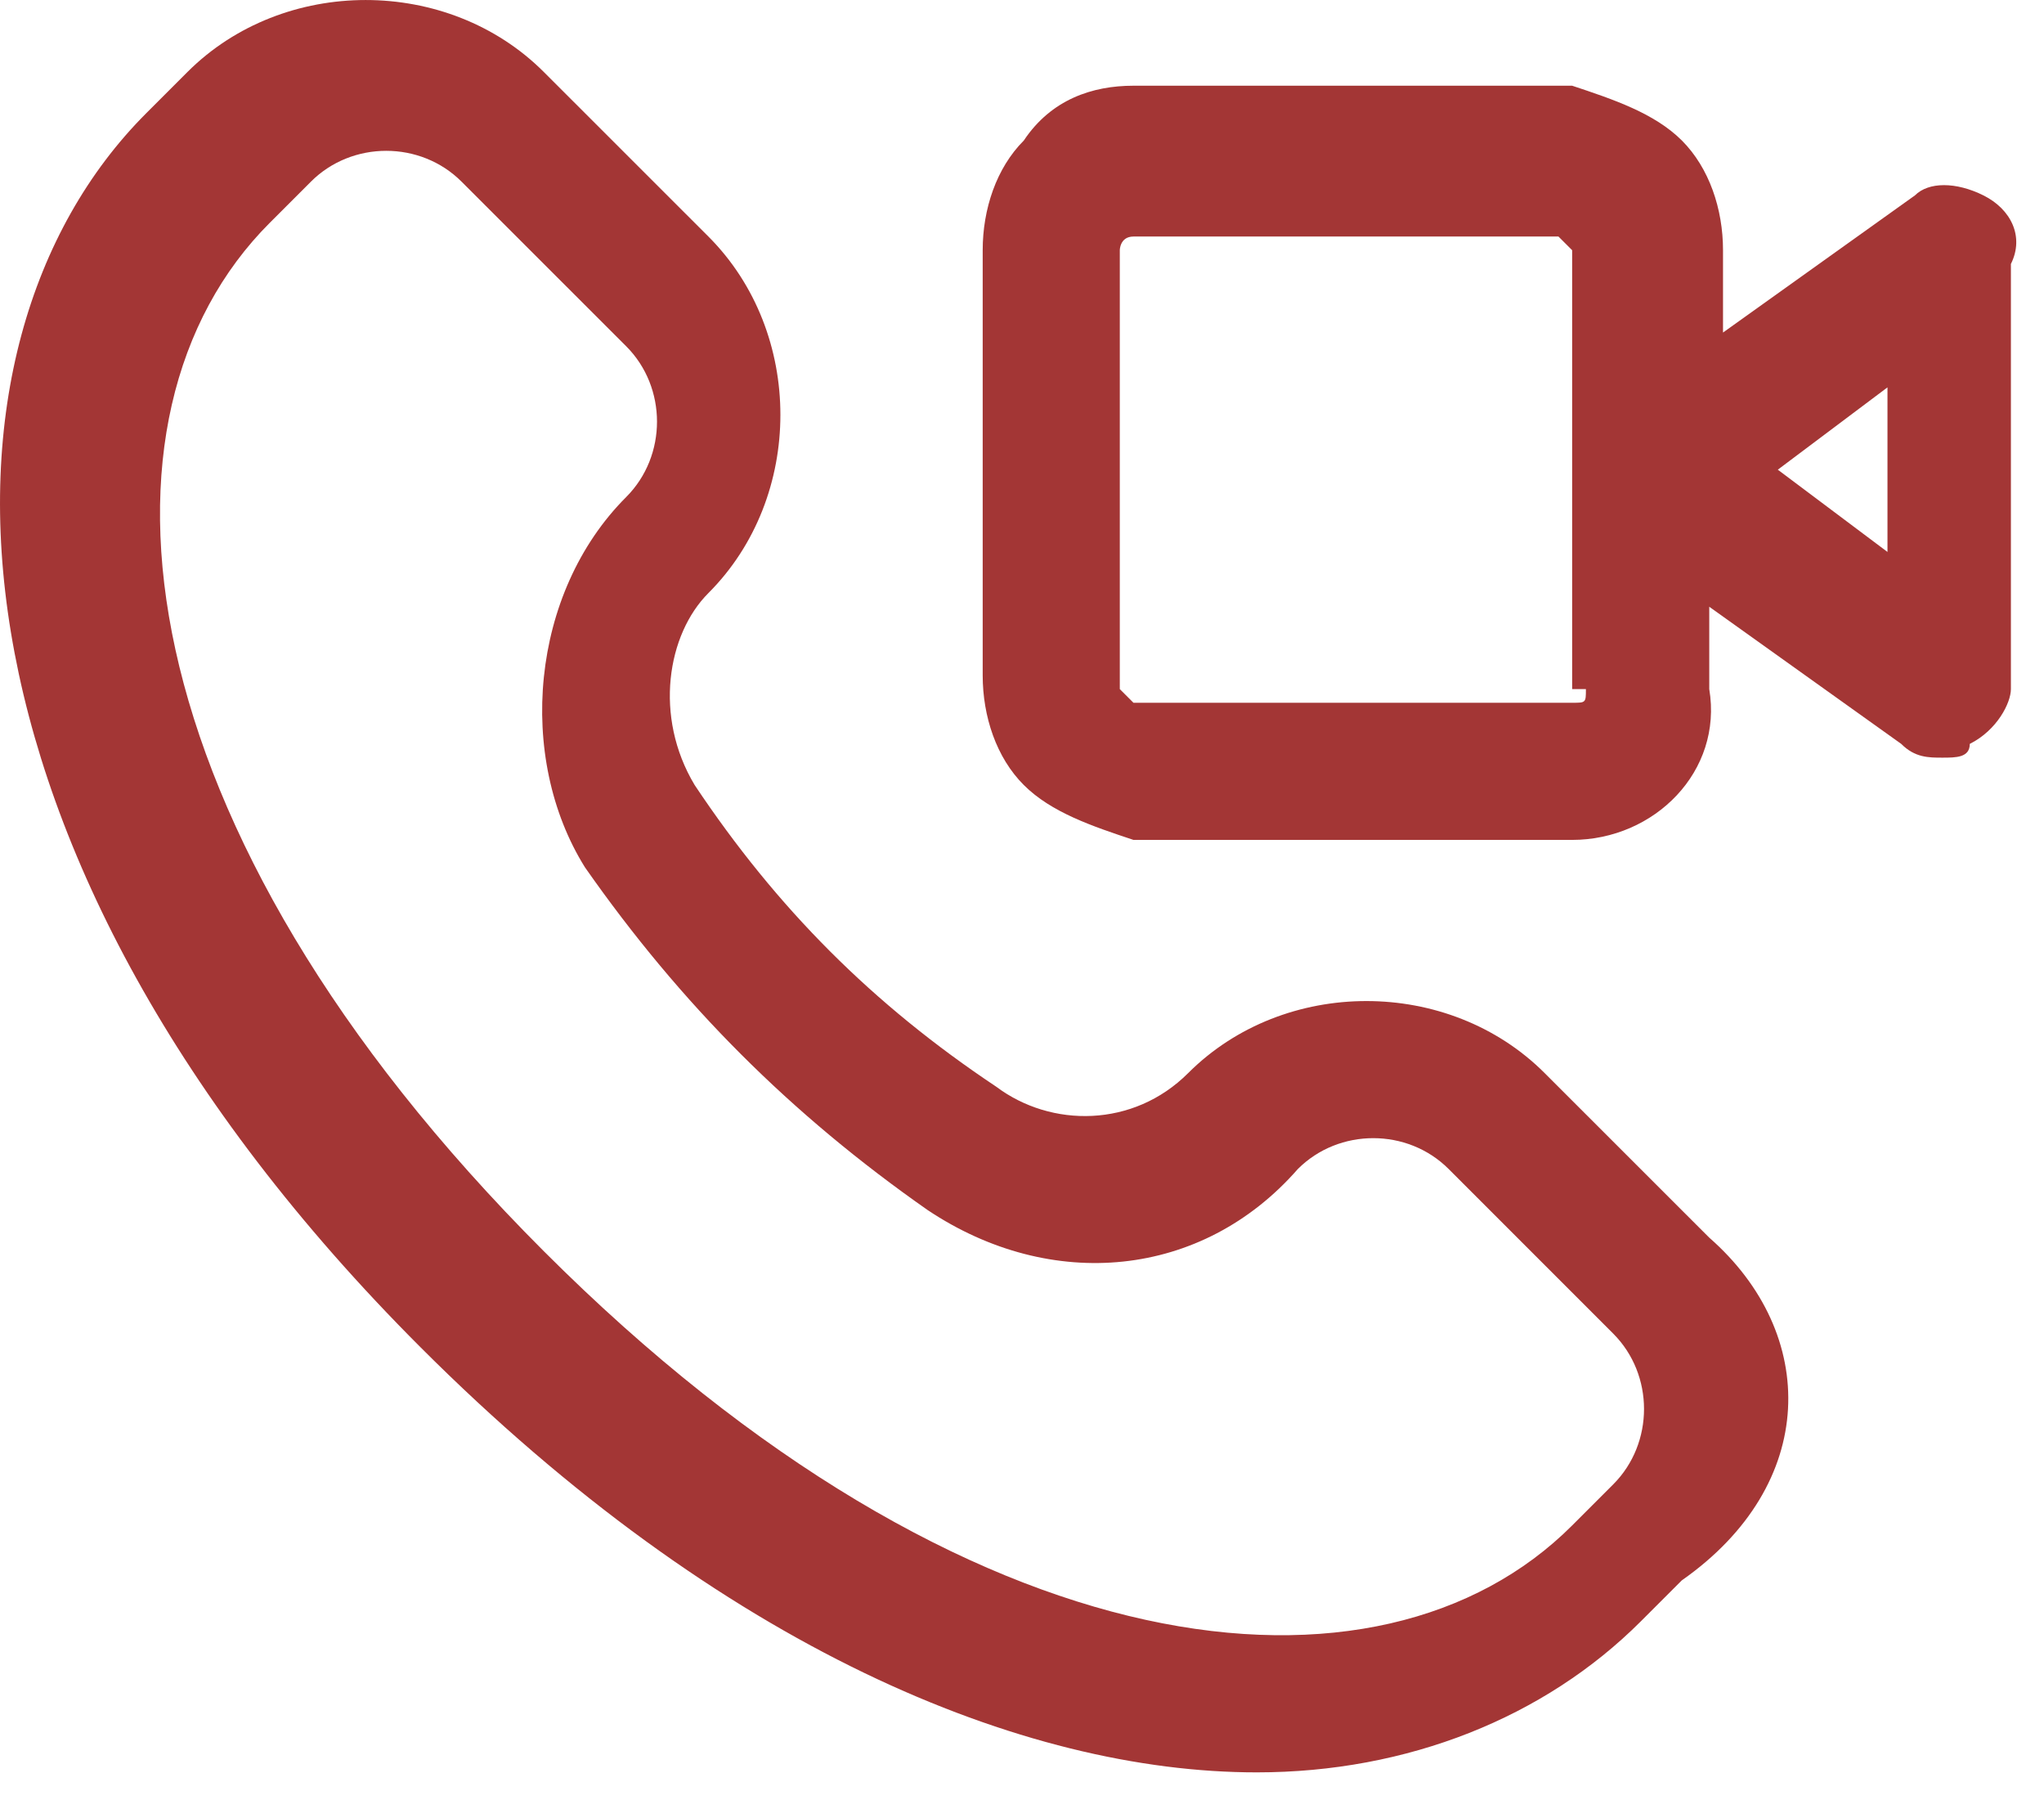
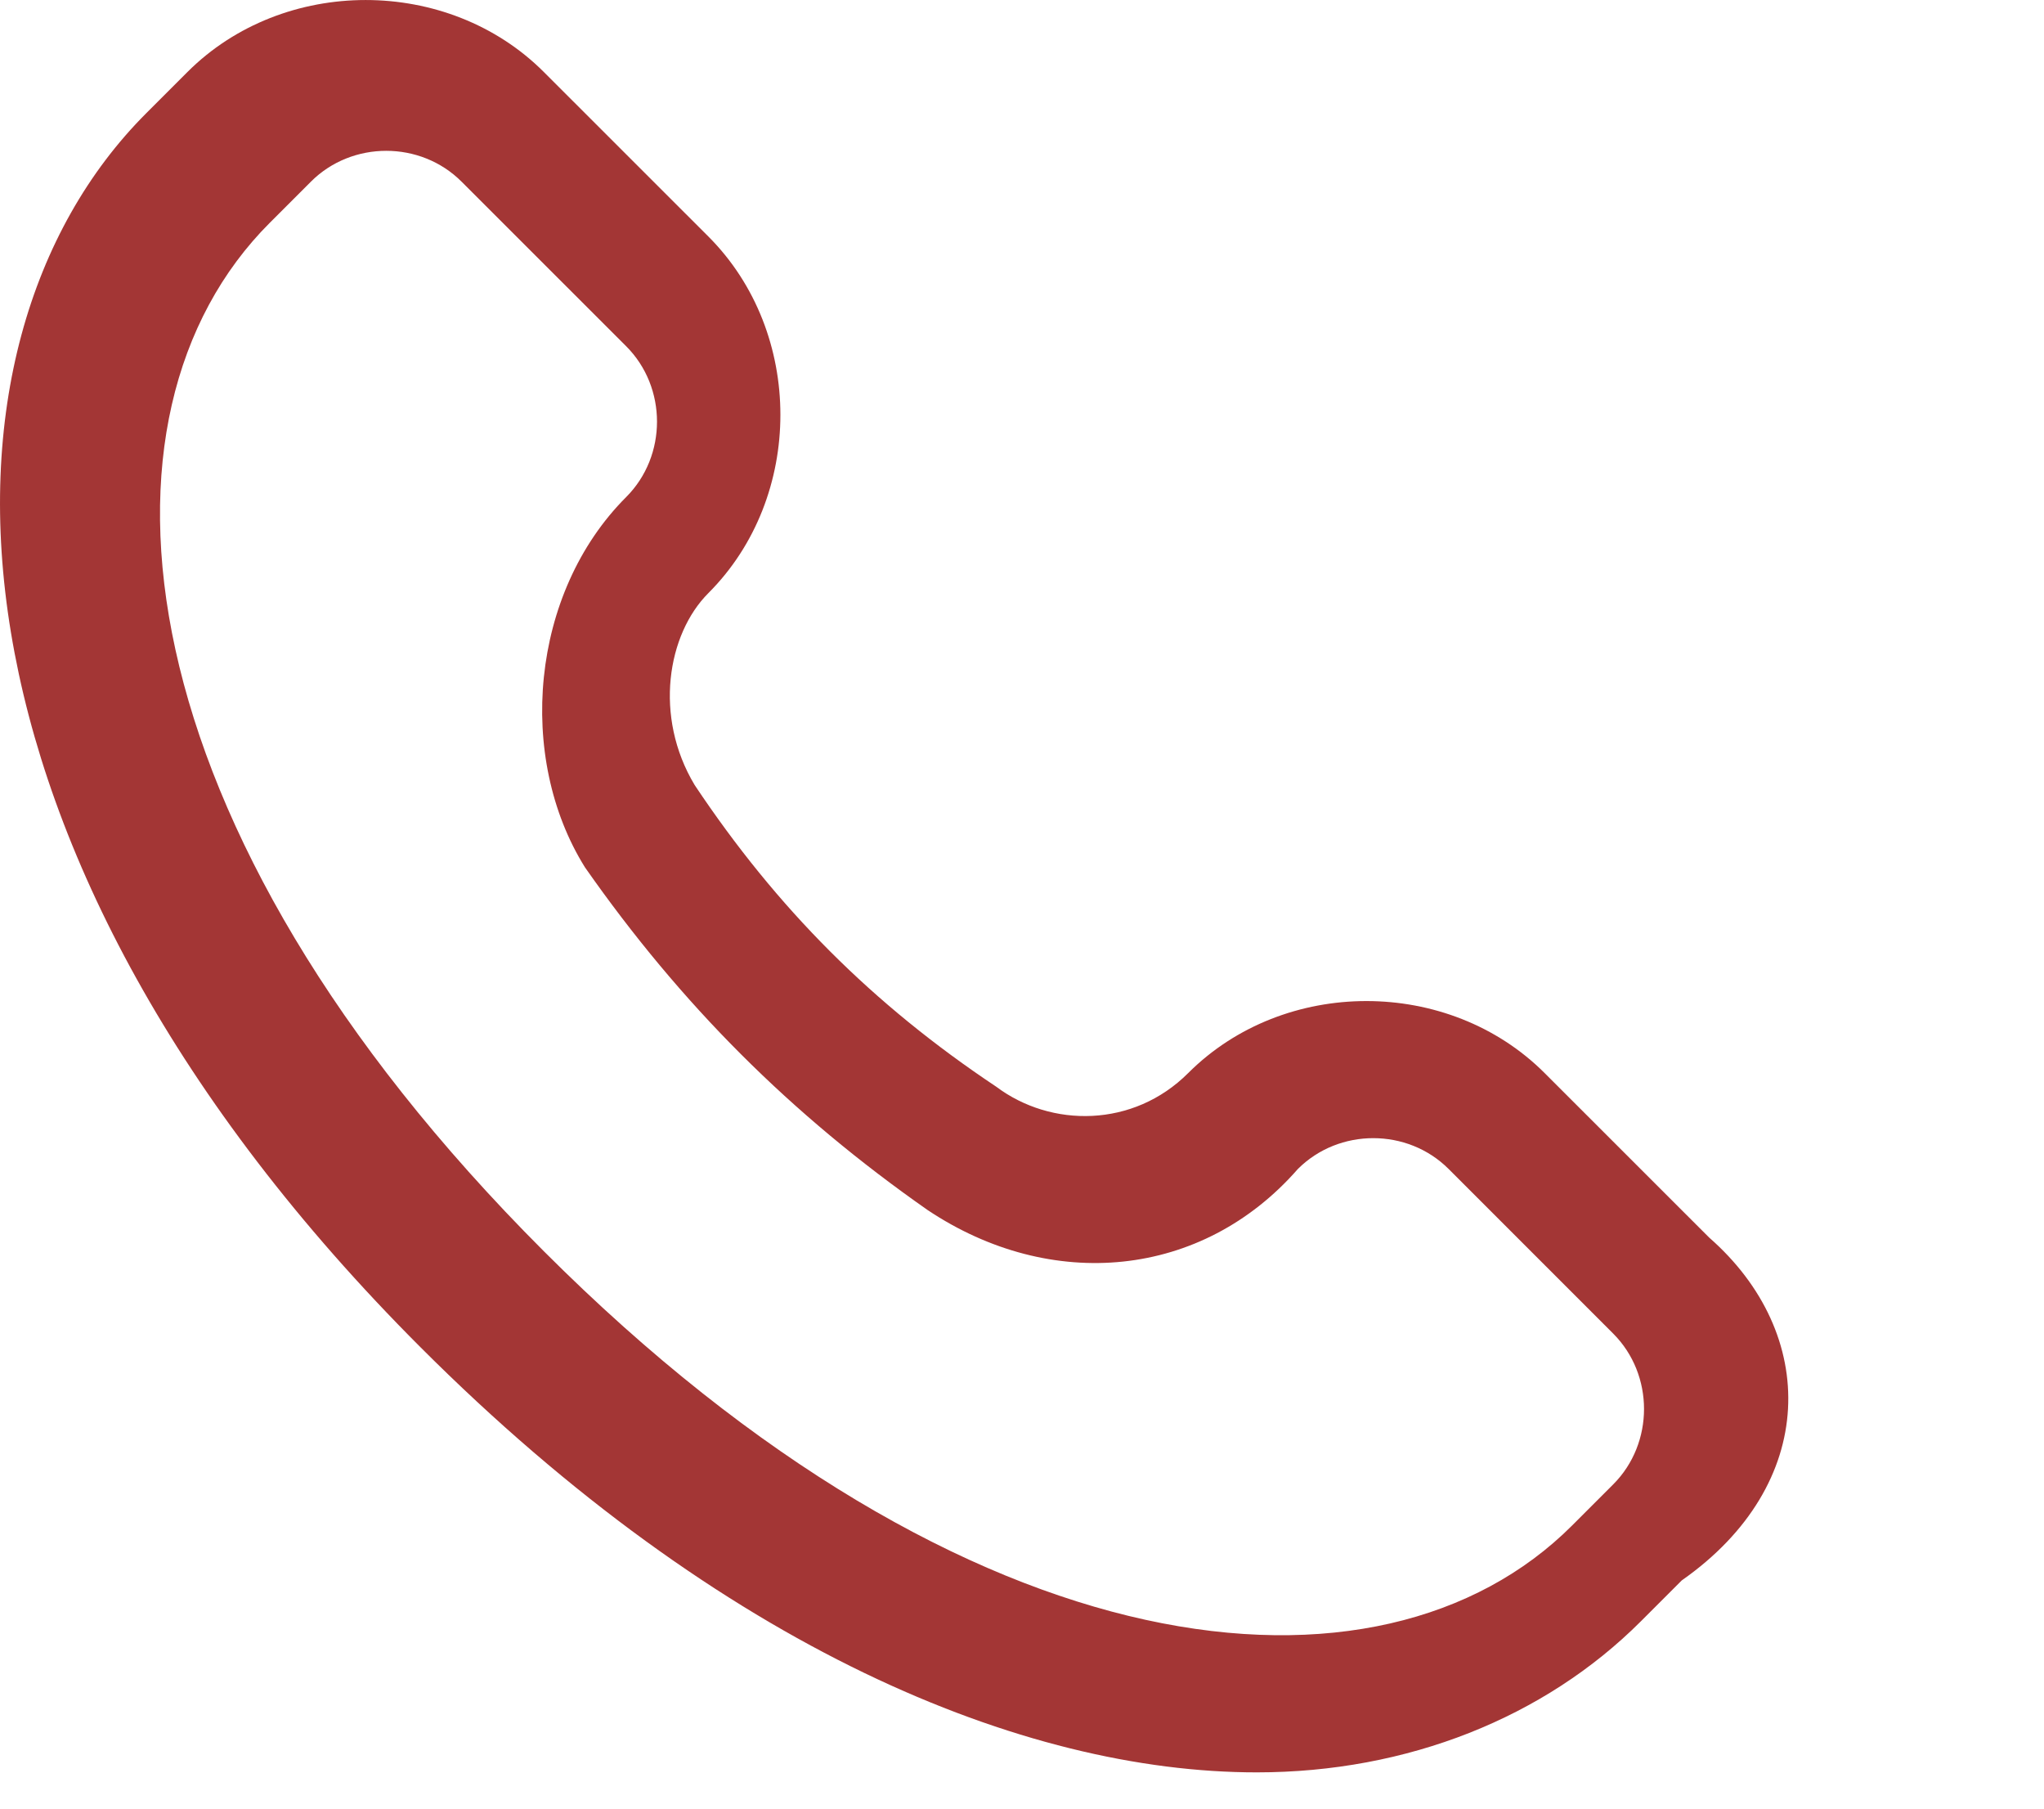
<svg xmlns="http://www.w3.org/2000/svg" width="26" height="23" viewBox="0 0 26 23" fill="none">
  <path d="M21.741 15.738L19.648 13.646C18.427 12.425 16.335 12.425 15.114 13.646C14.417 14.343 13.37 14.343 12.673 13.82C11.103 12.774 9.883 11.553 8.836 9.983C8.313 9.112 8.488 8.065 9.011 7.542C10.232 6.321 10.232 4.229 9.011 3.008L6.918 0.916C5.698 -0.305 3.605 -0.305 2.384 0.916L1.861 1.439C-1.103 4.403 -0.929 10.855 5.349 17.133C9.185 20.97 13.022 22.539 15.986 22.539C17.904 22.539 19.648 21.841 20.869 20.621L21.392 20.098C23.136 18.877 23.136 16.959 21.741 15.738ZM20.52 18.877L19.997 19.4C17.556 21.841 12.324 21.318 6.918 15.912C1.512 10.507 0.989 5.275 3.431 2.834L3.954 2.311C4.477 1.787 5.349 1.787 5.872 2.311L7.965 4.403C8.488 4.926 8.488 5.798 7.965 6.321C6.744 7.542 6.569 9.635 7.441 11.03C8.662 12.774 10.057 14.169 11.801 15.389C13.37 16.436 15.289 16.261 16.509 14.866C17.032 14.343 17.904 14.343 18.427 14.866L20.52 16.959C21.043 17.482 21.043 18.354 20.52 18.877Z" fill="#A33635" />
-   <path d="M25.23 2.485C24.881 2.311 24.532 2.311 24.358 2.485L21.917 4.229V3.182C21.917 2.659 21.742 2.136 21.394 1.787C21.045 1.439 20.522 1.264 19.998 1.09H14.418C13.895 1.09 13.372 1.264 13.023 1.787C12.674 2.136 12.5 2.659 12.5 3.182V8.588C12.5 9.111 12.674 9.635 13.023 9.983C13.372 10.332 13.895 10.507 14.418 10.681H19.998C21.045 10.681 21.917 9.809 21.742 8.763V7.716L24.184 9.46C24.358 9.635 24.532 9.635 24.707 9.635C24.881 9.635 25.056 9.635 25.056 9.46C25.404 9.286 25.579 8.937 25.579 8.763V3.357C25.753 3.008 25.579 2.659 25.23 2.485ZM20.173 8.763C20.173 8.937 20.173 8.937 19.998 8.937H14.418L14.244 8.763V3.182C14.244 3.182 14.244 3.008 14.418 3.008H19.824L19.998 3.182V8.763H20.173ZM24.009 7.019L22.614 5.973L24.009 4.926V7.019Z" fill="#A33635" />
</svg>